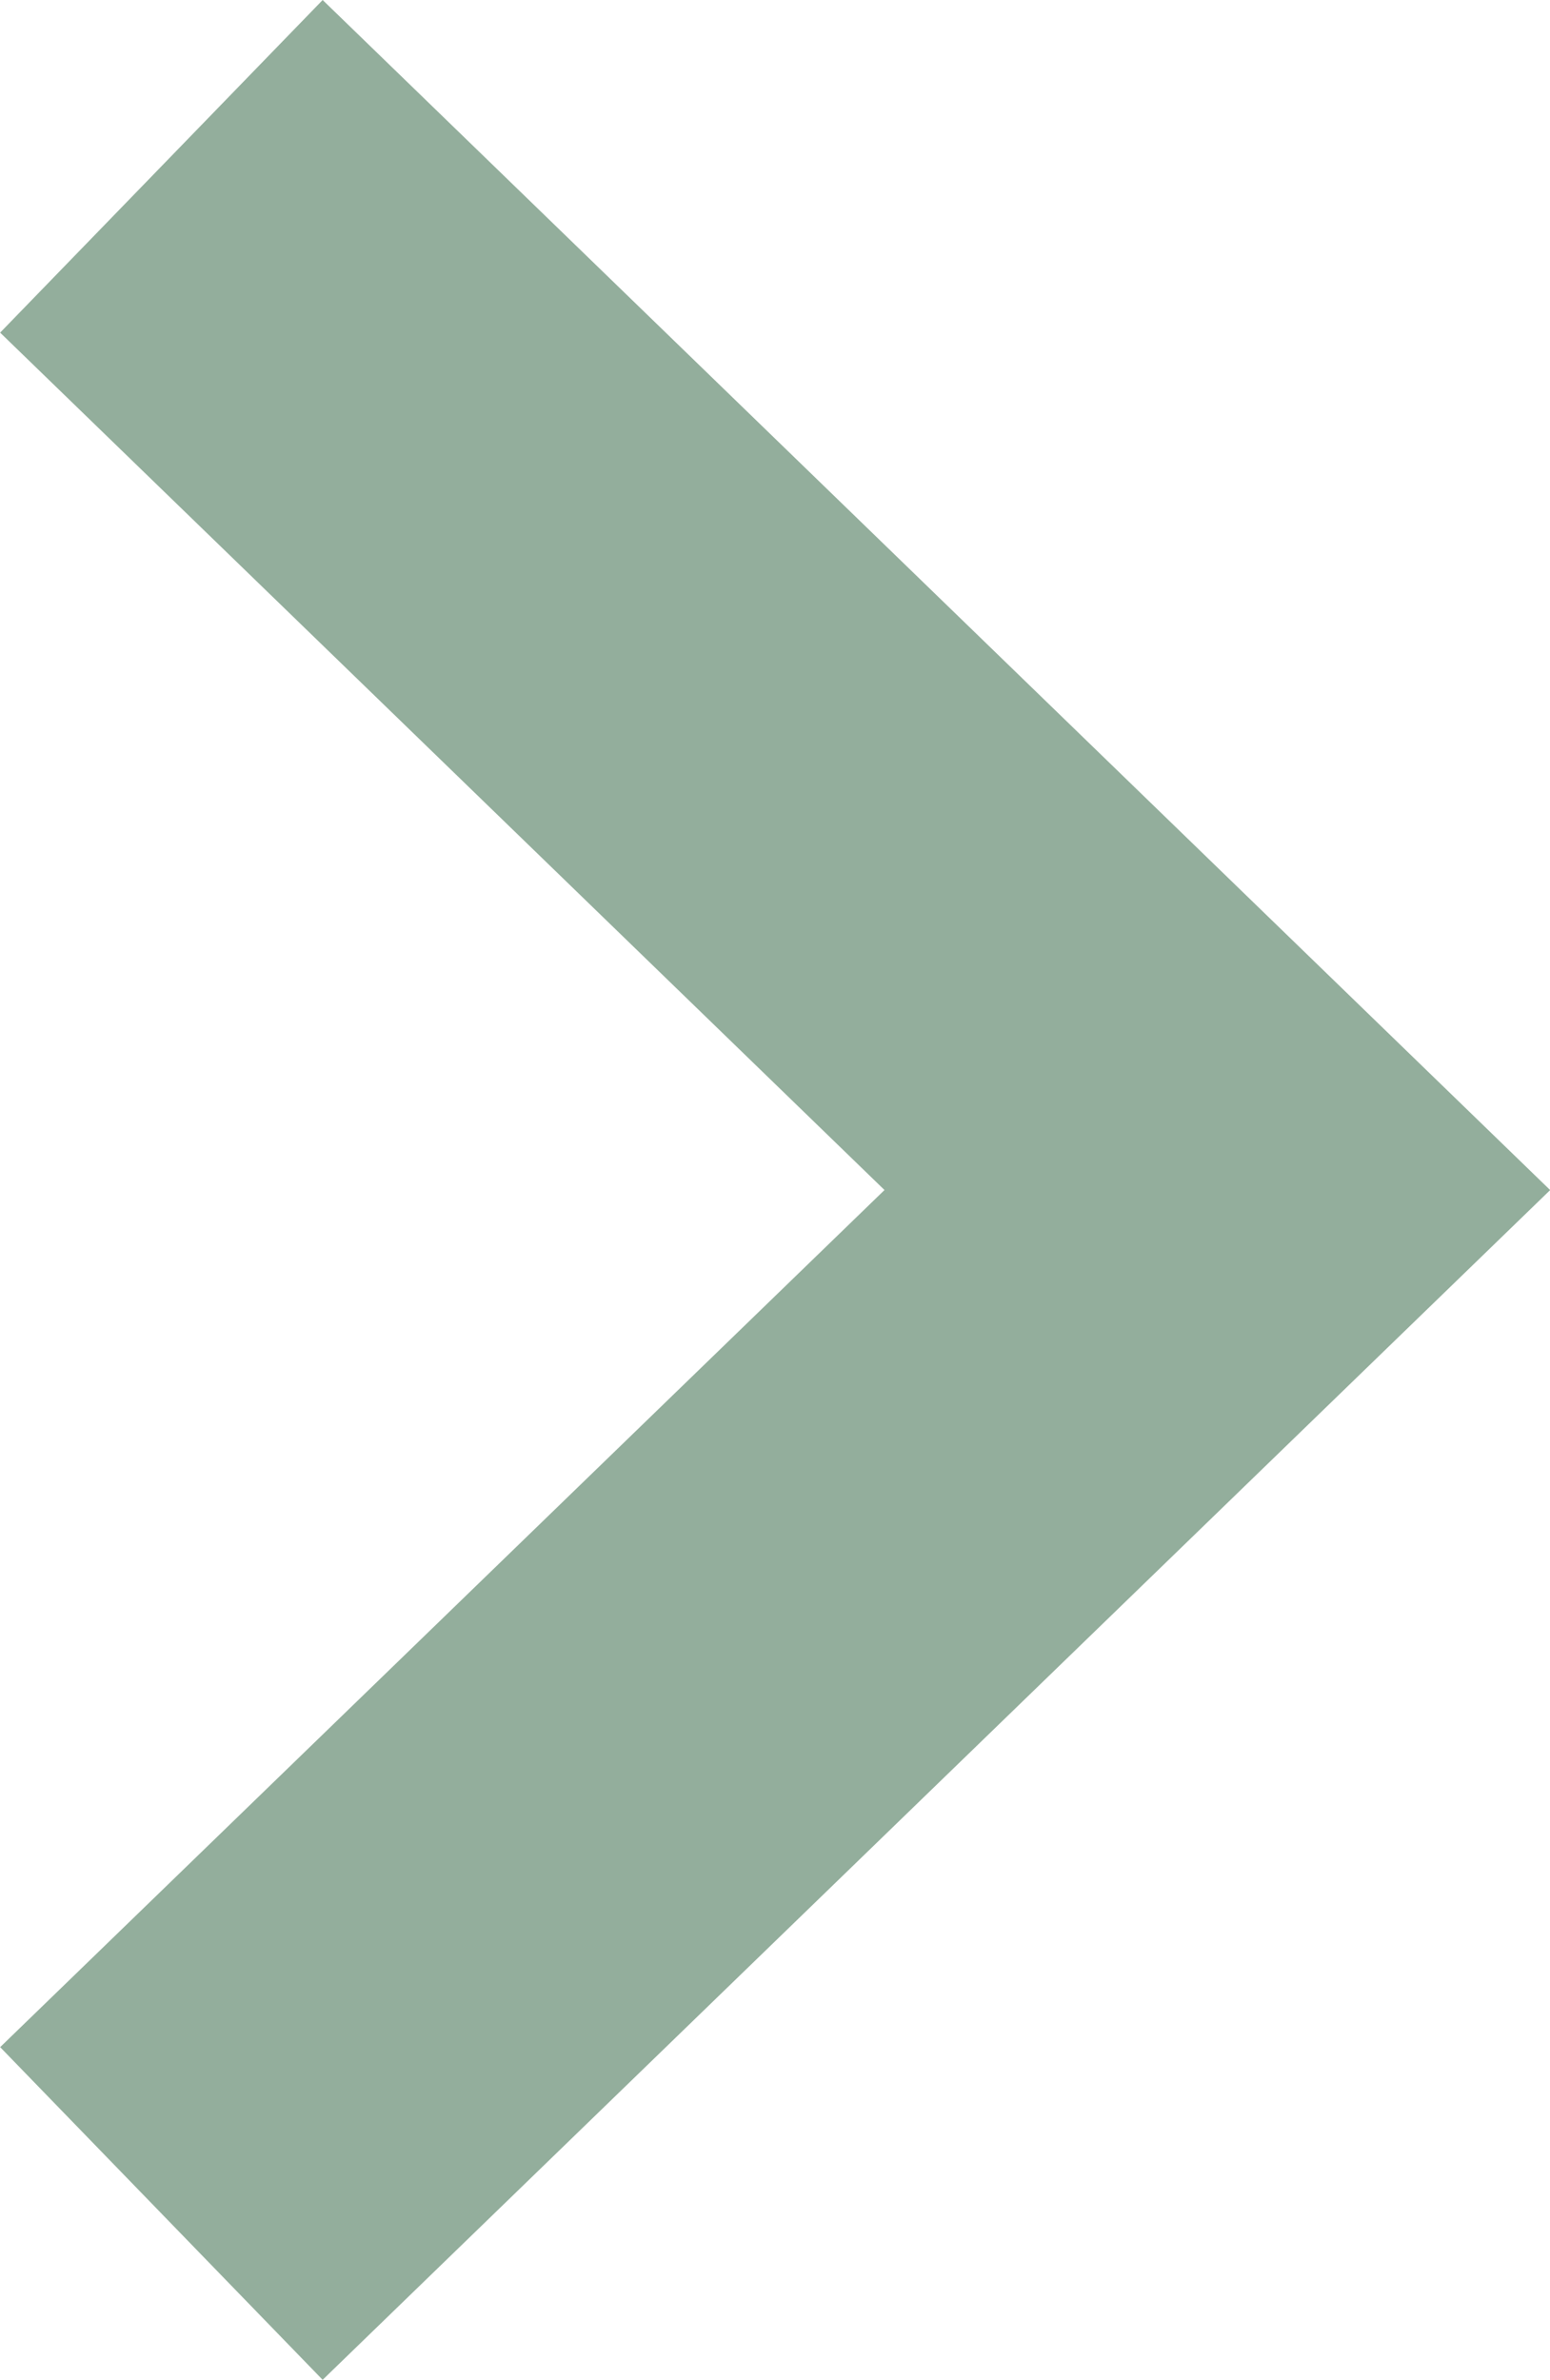
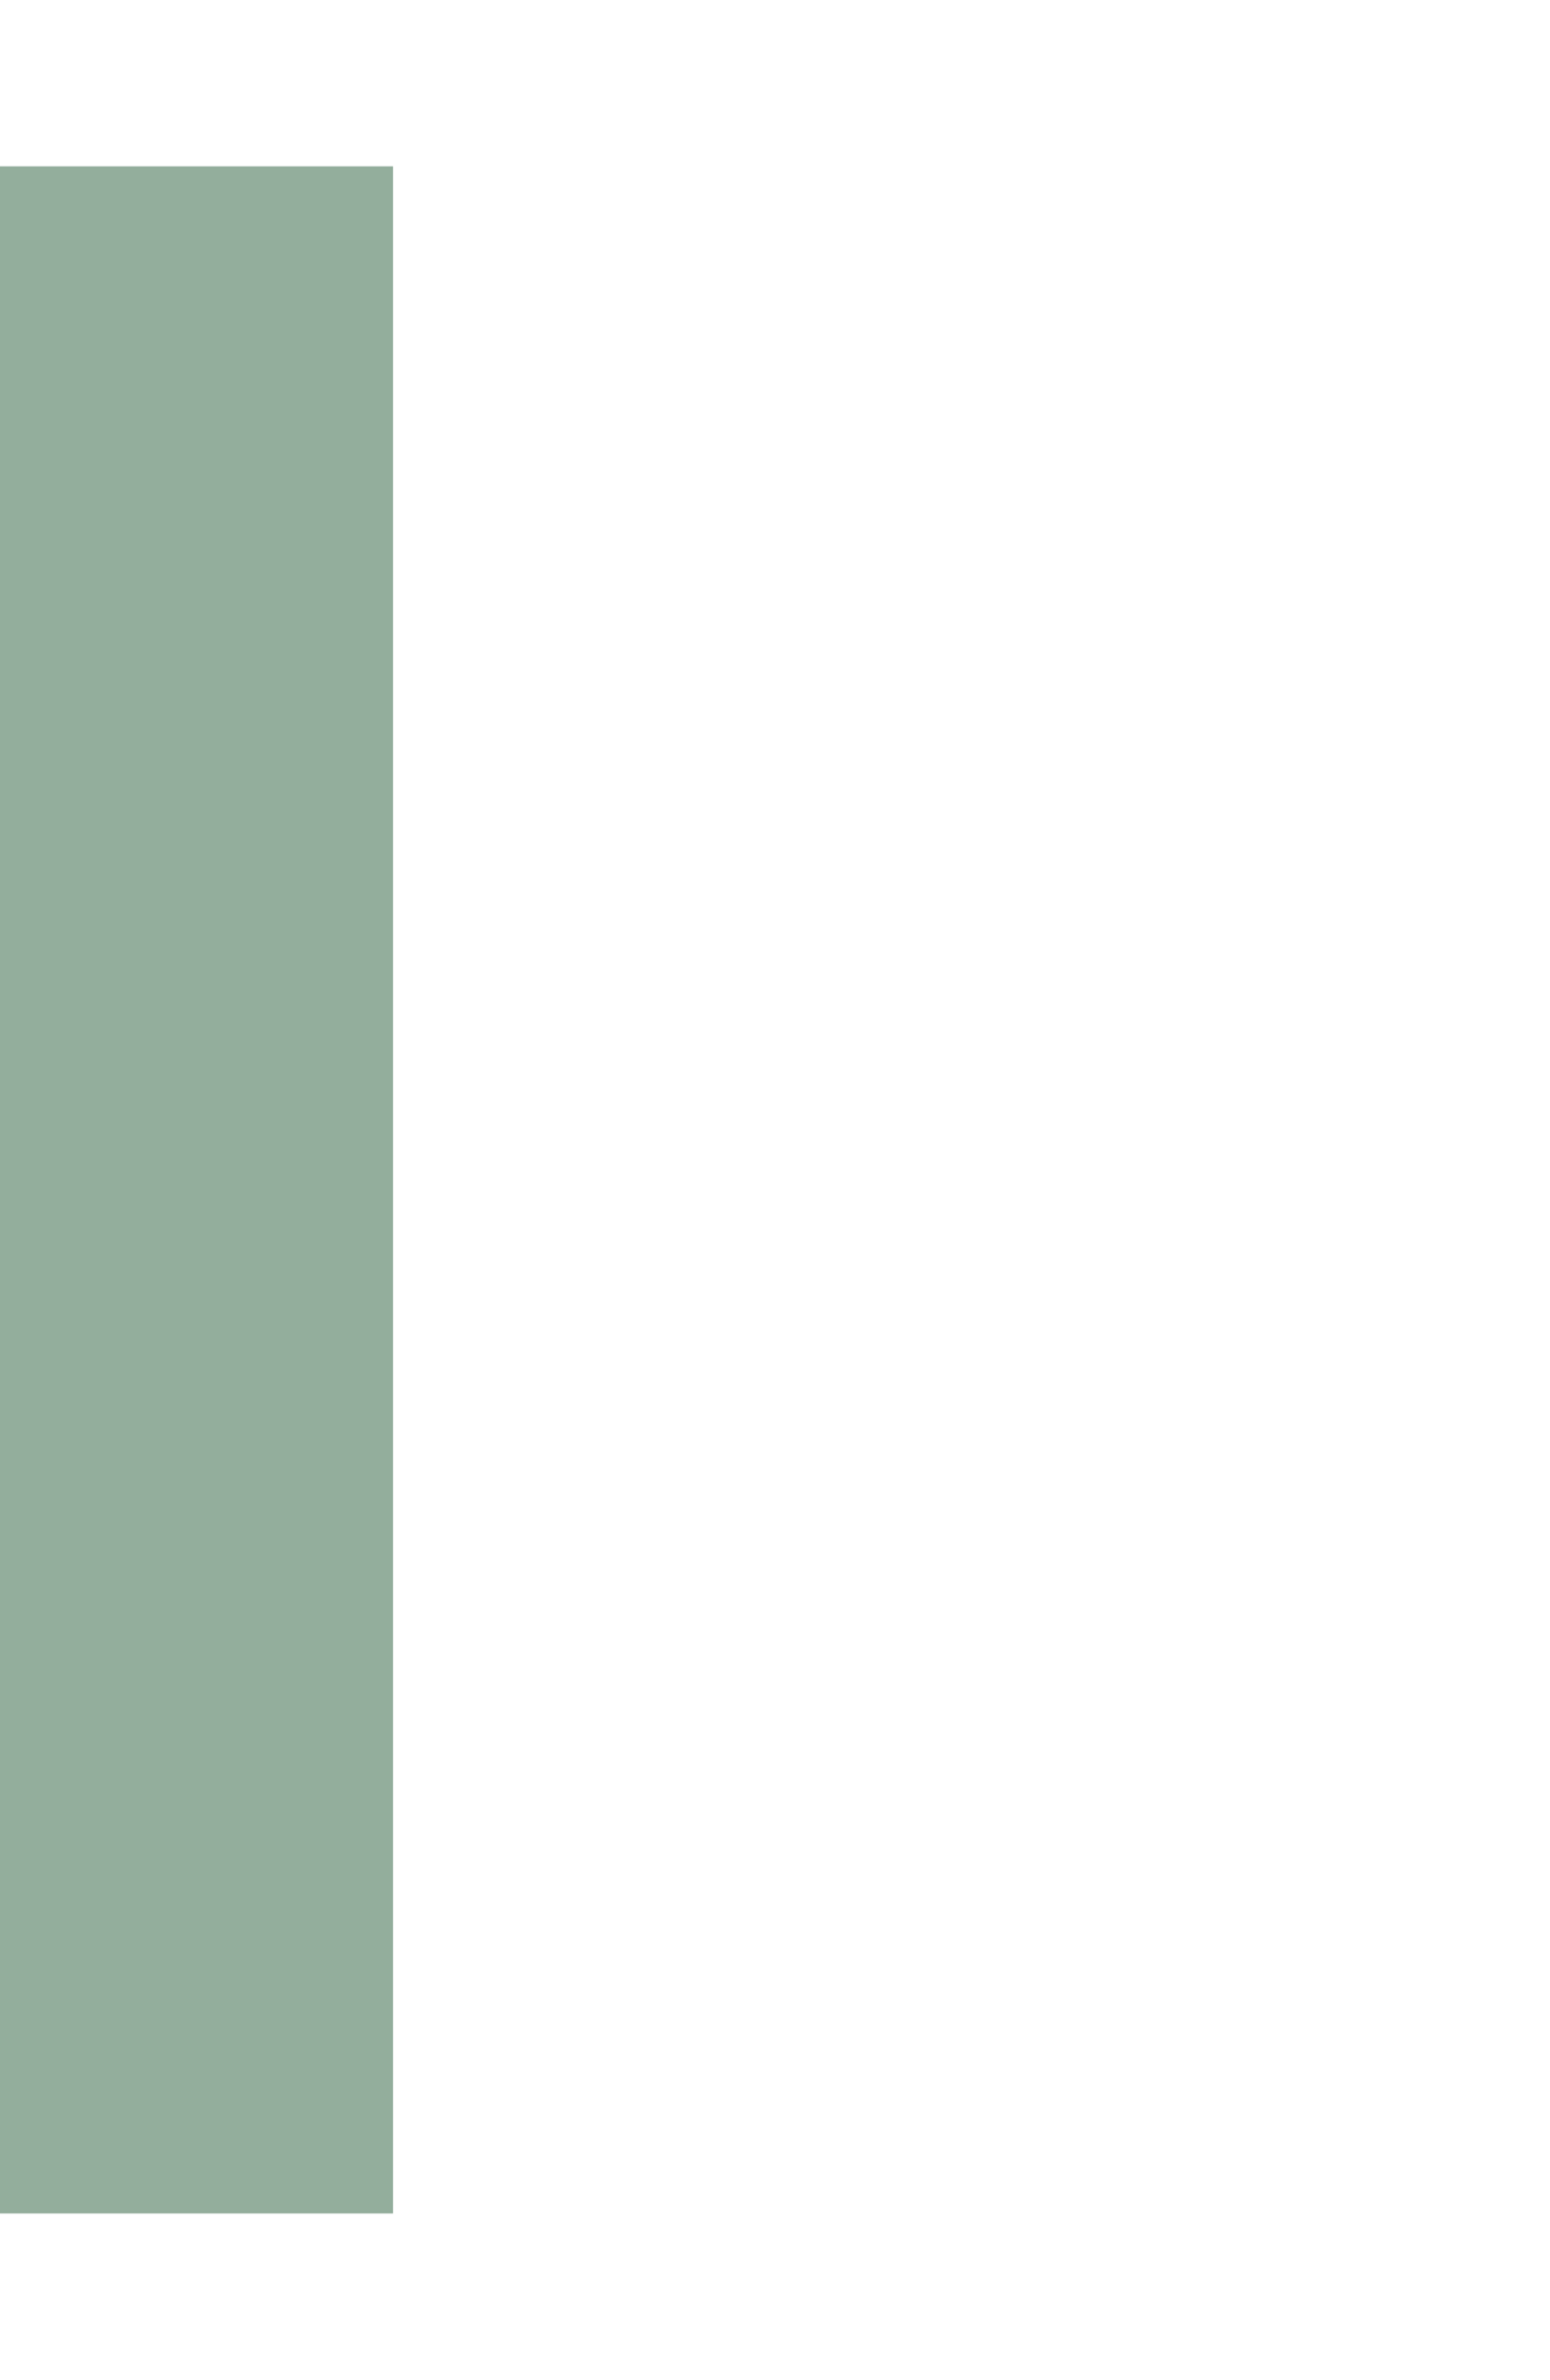
<svg xmlns="http://www.w3.org/2000/svg" width="10.036" height="15.413" viewBox="0 0 10.036 15.413">
-   <path id="パス_2140" data-name="パス 2140" d="M47.147,16.744l6.837,6.629L47.147,30" transform="translate(-46.102 -15.667)" fill="none" stroke="#93ae9c" stroke-width="3" />
+   <path id="パス_2140" data-name="パス 2140" d="M47.147,16.744L47.147,30" transform="translate(-46.102 -15.667)" fill="none" stroke="#93ae9c" stroke-width="3" />
</svg>